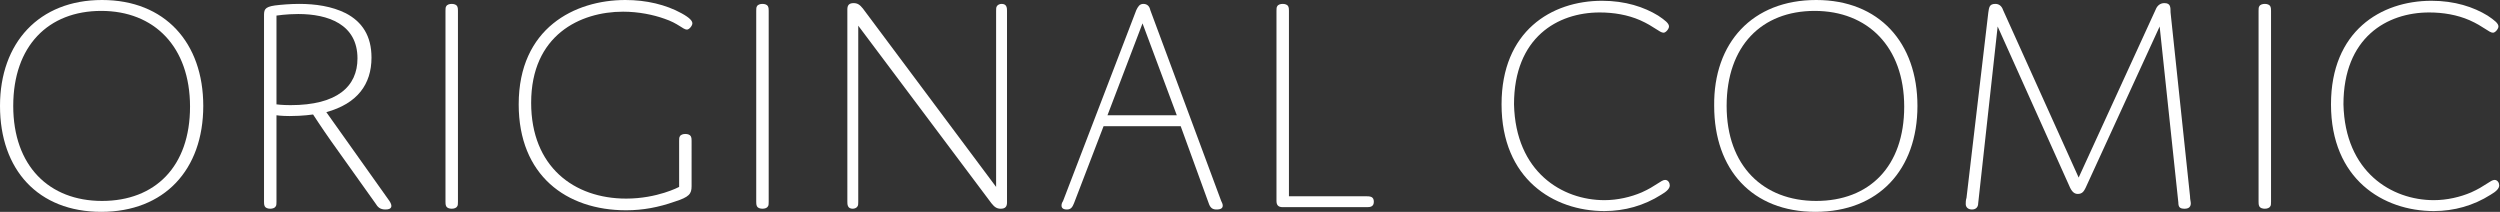
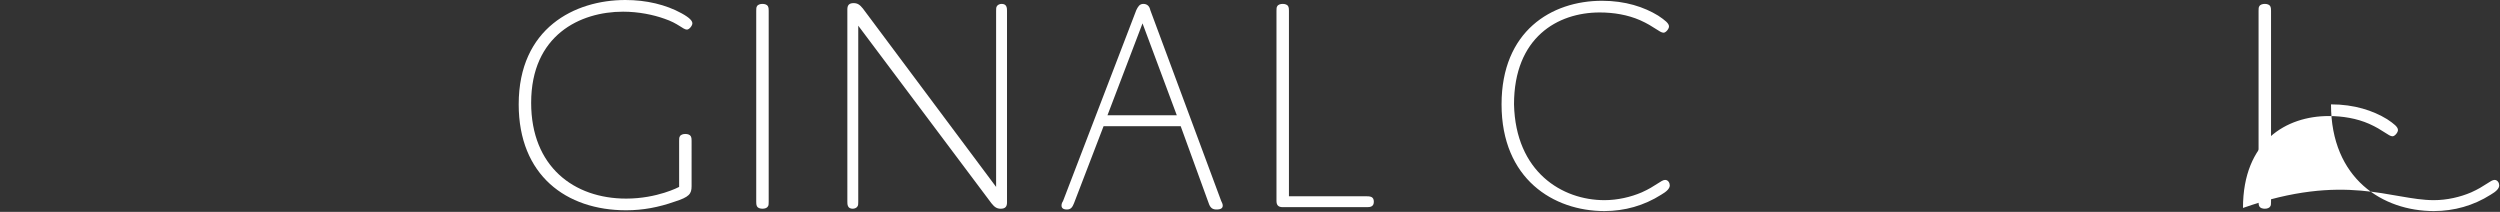
<svg xmlns="http://www.w3.org/2000/svg" version="1.1" id="レイヤー_1" x="0px" y="0px" viewBox="0 0 321 27.2" style="enable-background:new 0 0 321 27.2;" xml:space="preserve">
  <rect x="0" y="0" width="321" height="27.2" fill="#333333" stroke="none" />
  <style type="text/css">
	.st0{fill:#FFFFFF;}
</style>
  <g>
    <g>
-       <path class="st0" d="M13.1,0c8.1,0,13,5.5,13,13.6c0,8.2-5,13.6-13.1,13.6c-8.1,0-13-5.4-13-13.6C0,5.5,5,0,13.1,0z M13.1,25.8    c6.8,0,11.3-4.4,11.3-12.1S19.8,1.4,13,1.4C6.2,1.4,1.7,5.9,1.7,13.6S6.3,25.8,13.1,25.8z" />
-       <path class="st0" d="M35.5,25.9c0,0.2,0,0.5-0.1,0.6c-0.1,0.2-0.4,0.3-0.7,0.3c-0.3,0-0.6-0.1-0.7-0.3c-0.1-0.2-0.1-0.4-0.1-0.6    V2.1c0-0.8,0-1.2,1.4-1.4c0.8-0.1,2-0.2,3.1-0.2c2.1,0,4.2,0.3,6,1.2c2.1,1.1,3.3,2.9,3.3,5.7c0,3.4-1.8,5.9-5.8,7L50,25.8    c0.4,0.6,0.4,1.1-0.5,1.1c-0.7,0-1-0.3-1.3-0.8l-5.7-8c-1.2-1.7-2.3-3.4-2.3-3.4s-1.3,0.2-3,0.2c-1.1,0-1.7-0.1-1.7-0.1V25.9z     M35.5,13.4c0,0,0.7,0.1,1.8,0.1c6,0,8.6-2.4,8.6-6c0-4.4-3.8-5.7-7.6-5.7c-1.5,0-2.8,0.2-2.8,0.2V13.4z" />
-       <path class="st0" d="M58.8,25.9c0,0.2,0,0.5-0.1,0.6c-0.1,0.2-0.4,0.3-0.7,0.3c-0.3,0-0.6-0.1-0.7-0.3c-0.1-0.2-0.1-0.4-0.1-0.6    V1.4c0-0.2,0-0.5,0.1-0.6c0.1-0.2,0.4-0.3,0.7-0.3c0.3,0,0.6,0.1,0.7,0.3c0.1,0.2,0.1,0.4,0.1,0.6V25.9z" />
      <path class="st0" d="M88.8,23.9c0,1-0.3,1.4-2.2,2c-2,0.7-4,1.1-6.2,1.1c-7.7,0-13.8-4.5-13.8-13.6c0-9.8,7.2-13.4,13.7-13.4    c2.7,0,5.2,0.6,7.2,1.7c1.1,0.6,1.4,1,1.4,1.3c0,0.3-0.4,0.8-0.7,0.8c-0.5,0-1.1-0.8-2.9-1.4C83.9,1.9,82,1.5,80,1.5    c-5.5,0-11.8,3-11.8,11.7c0,8.2,5.5,12.3,12.2,12.3c4,0,6.8-1.5,6.8-1.5v-5.9c0-0.2,0-0.5,0.1-0.6c0.1-0.2,0.4-0.3,0.7-0.3    c0.3,0,0.6,0.1,0.7,0.3c0.1,0.2,0.1,0.4,0.1,0.6V23.9z" />
      <path class="st0" d="M98.7,25.9c0,0.2,0,0.5-0.1,0.6c-0.1,0.2-0.4,0.3-0.7,0.3c-0.3,0-0.6-0.1-0.7-0.3c-0.1-0.2-0.1-0.4-0.1-0.6    V1.4c0-0.2,0-0.5,0.1-0.6c0.1-0.2,0.4-0.3,0.7-0.3c0.3,0,0.6,0.1,0.7,0.3c0.1,0.2,0.1,0.4,0.1,0.6V25.9z" />
      <path class="st0" d="M110.2,25.9c0,0.2,0,0.5-0.1,0.6c-0.1,0.2-0.4,0.3-0.6,0.3c-0.3,0-0.5-0.1-0.6-0.3c-0.1-0.2-0.1-0.4-0.1-0.6    V1.2c0-0.5,0.2-0.8,0.8-0.8c0.5,0,0.8,0.2,1.2,0.7L127.9,24V1.4c0-0.2,0-0.5,0.1-0.6c0.1-0.2,0.4-0.3,0.6-0.3    c0.3,0,0.5,0.1,0.6,0.3c0.1,0.2,0.1,0.4,0.1,0.6V26c0,0.5-0.2,0.8-0.8,0.8c-0.5,0-0.8-0.2-1.2-0.7L110.2,3.3V25.9z" />
      <path class="st0" d="M151.6,16.2h-9.9l-3.8,9.9c-0.2,0.5-0.4,0.8-0.9,0.8c-0.5,0-0.7-0.2-0.7-0.5c0-0.1,0-0.3,0.2-0.6l9.4-24.5    c0.2-0.4,0.4-0.8,0.9-0.8c0.5,0,0.8,0.3,0.9,0.8l9.1,24.5c0.1,0.2,0.2,0.4,0.2,0.6c0,0.3-0.2,0.5-0.8,0.5c-0.5,0-0.8-0.2-1-0.8    L151.6,16.2z M142.2,14.8h8.9L146.7,3L142.2,14.8z" />
      <path class="st0" d="M175.4,25.2c0.2,0,0.5,0,0.7,0.1c0.2,0.1,0.3,0.3,0.3,0.6c0,0.3-0.1,0.5-0.3,0.6s-0.4,0.1-0.7,0.1h-10.7    c-0.6,0-0.8-0.3-0.8-0.8V1.4c0-0.2,0-0.5,0.1-0.6c0.1-0.2,0.4-0.3,0.7-0.3c0.3,0,0.6,0.1,0.7,0.3c0.1,0.2,0.1,0.4,0.1,0.6v23.8    H175.4z" />
      <path class="st0" d="M206,25.7c1.7,0,3.4-0.4,4.8-1c1.8-0.8,2.5-1.6,3-1.6c0.4,0,0.6,0.4,0.6,0.7c0,0.4-0.4,0.8-1.1,1.2    c-2.2,1.4-4.7,2.1-7.3,2.1c-6.5,0-13.2-4.1-13.2-13.7c0-9.4,6.4-13.3,12.9-13.3c3,0,5.4,0.8,7.2,1.9c0.9,0.6,1.4,1,1.4,1.4    c0,0.3-0.4,0.8-0.7,0.8c-0.5,0-1.2-0.8-3-1.6c-1.6-0.7-3.4-1-5.2-1c-5.4,0-11,3.2-11,11.8C194.6,22.1,200.6,25.7,206,25.7z" />
-       <path class="st0" d="M233.2,0c8.1,0,13,5.5,13,13.6c0,8.2-5,13.6-13.1,13.6c-8.1,0-13-5.4-13-13.6C220,5.5,225,0,233.2,0z     M233.2,25.8c6.8,0,11.3-4.4,11.3-12.1S239.8,1.4,233,1.4c-6.8,0-11.3,4.5-11.3,12.2S226.4,25.8,233.2,25.8z" />
-       <path class="st0" d="M276.8,1.2c0.2-0.5,0.6-0.8,1.1-0.8c0.8,0,0.8,0.5,0.8,1.2l2.5,23.6c0,0.4,0.1,0.7,0.1,0.9    c0,0.4-0.2,0.7-0.8,0.7s-0.8-0.2-0.8-0.8l-2.4-22.6l-9.5,20.7c-0.2,0.4-0.4,0.8-1,0.8c-0.4,0-0.7-0.2-1-0.8l-9.3-20.7L254,26.1    c0,0.5-0.3,0.8-0.8,0.8s-0.8-0.3-0.8-0.7c0-0.2,0-0.5,0.1-0.8l2.8-23.8c0.1-0.6,0.1-1.1,0.9-1.1c0.4,0,0.8,0.2,1,0.8l9.7,21.5    L276.8,1.2z" />
      <path class="st0" d="M291.6,25.9c0,0.2,0,0.5-0.1,0.6c-0.1,0.2-0.4,0.3-0.7,0.3c-0.3,0-0.6-0.1-0.7-0.3c-0.1-0.2-0.1-0.4-0.1-0.6    V1.4c0-0.2,0-0.5,0.1-0.6c0.1-0.2,0.4-0.3,0.7-0.3c0.3,0,0.6,0.1,0.7,0.3c0.1,0.2,0.1,0.4,0.1,0.6V25.9z" />
-       <path class="st0" d="M312.5,25.7c1.7,0,3.4-0.4,4.8-1c1.8-0.8,2.5-1.6,3-1.6c0.4,0,0.6,0.4,0.6,0.7c0,0.4-0.4,0.8-1.1,1.2    c-2.2,1.4-4.7,2.1-7.3,2.1c-6.5,0-13.2-4.1-13.2-13.7c0-9.4,6.4-13.3,12.9-13.3c3,0,5.4,0.8,7.2,1.9c0.9,0.6,1.4,1,1.4,1.4    c0,0.3-0.4,0.8-0.7,0.8c-0.5,0-1.2-0.8-3-1.6c-1.6-0.7-3.4-1-5.2-1c-5.4,0-11,3.2-11,11.8C301.1,22.1,307.1,25.7,312.5,25.7z" />
+       <path class="st0" d="M312.5,25.7c1.7,0,3.4-0.4,4.8-1c1.8-0.8,2.5-1.6,3-1.6c0.4,0,0.6,0.4,0.6,0.7c0,0.4-0.4,0.8-1.1,1.2    c-2.2,1.4-4.7,2.1-7.3,2.1c-6.5,0-13.2-4.1-13.2-13.7c3,0,5.4,0.8,7.2,1.9c0.9,0.6,1.4,1,1.4,1.4    c0,0.3-0.4,0.8-0.7,0.8c-0.5,0-1.2-0.8-3-1.6c-1.6-0.7-3.4-1-5.2-1c-5.4,0-11,3.2-11,11.8C301.1,22.1,307.1,25.7,312.5,25.7z" />
    </g>
  </g>
</svg>